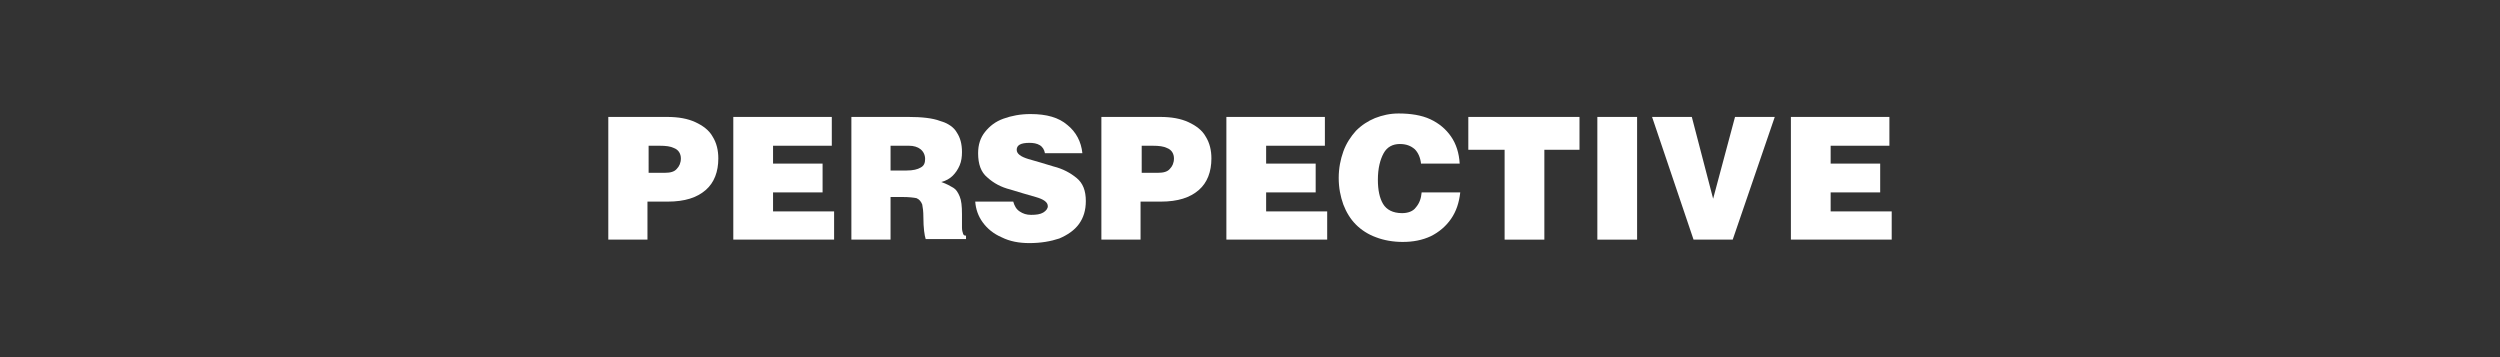
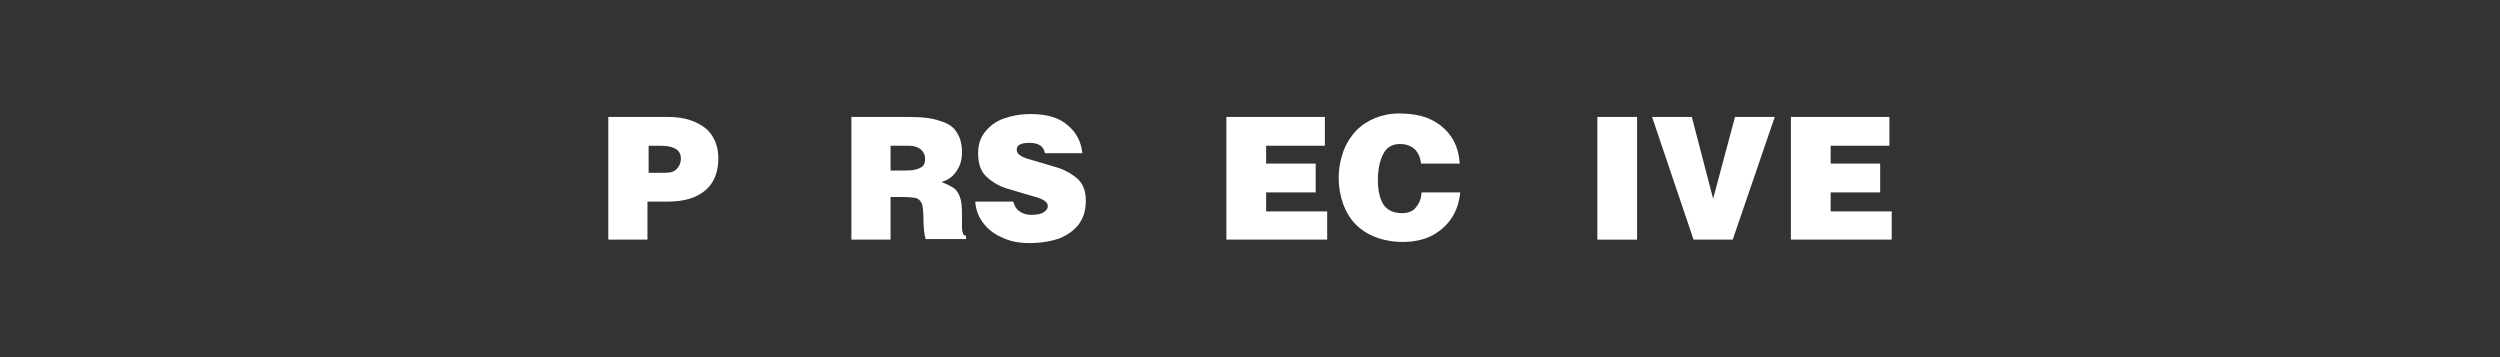
<svg xmlns="http://www.w3.org/2000/svg" version="1.1" id="Layer_1" x="0px" y="0px" viewBox="0 0 434 62" style="enable-background:new 0 0 434 62;" xml:space="preserve">
  <rect x="0" y="0" width="434" height="62" fill="#333333" stroke="none" />
  <style type="text/css">
	.st0{fill:#FFFFFF;}
</style>
  <g>
    <path class="st0" d="M112.5,41.6h-6.9V20.3h10.2c2,0,3.6,0.3,4.9,0.9c1.3,0.6,2.4,1.4,3,2.5c0.7,1.1,1,2.4,1,3.8   c0,2.3-0.7,4.2-2.2,5.5c-1.5,1.3-3.6,2-6.6,2h-3.5V41.6z M112.5,30h2.9c1,0,1.7-0.2,2.1-0.7c0.4-0.4,0.7-1,0.7-1.8   c0-0.8-0.4-1.5-1.2-1.8c-0.6-0.3-1.4-0.4-2.5-0.4h-1.9V30z" />
-     <path class="st0" d="M144.8,41.6h-17.5V20.3h17.1v5h-10.2v3.1h8.6v5h-8.6v3.3h10.6V41.6z" />
    <path class="st0" d="M156.7,34.2h-2.1v7.4h-6.8V20.3h9.9c2.3,0,4.2,0.2,5.5,0.7c1.4,0.4,2.4,1.1,2.9,2c0.6,0.9,0.9,2,0.9,3.4   c0,0.8-0.1,1.6-0.4,2.3c-0.3,0.7-0.7,1.3-1.2,1.8c-0.5,0.5-1.2,0.9-2,1.1c0.9,0.3,1.6,0.7,2.1,1c0.5,0.3,0.8,0.8,1.1,1.5   c0.3,0.7,0.4,1.7,0.4,3.1c0,1.1,0,1.9,0,2.3c0,0.5,0.1,0.8,0.2,1.1s0.3,0.3,0.5,0.3v0.6h-7c-0.2-0.6-0.4-1.9-0.4-3.8   c0-1-0.1-1.7-0.2-2.2c-0.2-0.5-0.5-0.9-1-1.1C158.6,34.3,157.8,34.2,156.7,34.2z M154.6,25.3v4.3h2.8c1.1,0,1.9-0.2,2.4-0.5   c0.6-0.3,0.8-0.8,0.8-1.5c0-0.7-0.3-1.3-0.8-1.7c-0.5-0.4-1.2-0.6-2-0.6H154.6z" />
    <path class="st0" d="M181.4,26.6c-0.1-0.6-0.4-1.1-0.9-1.4c-0.5-0.3-1.1-0.4-1.8-0.4c-1.5,0-2.2,0.4-2.2,1.2c0,0.7,0.7,1.2,2,1.6   c1.4,0.4,2.8,0.8,4.4,1.3c1.6,0.4,2.9,1.1,4,2c1.1,0.9,1.6,2.2,1.6,4c0,1.6-0.4,2.9-1.2,4c-0.8,1.1-2,1.9-3.4,2.5   c-1.5,0.5-3.2,0.8-5.2,0.8c-1.8,0-3.4-0.3-4.8-1c-1.4-0.6-2.5-1.5-3.3-2.6c-0.8-1.1-1.2-2.3-1.3-3.6h6.6c0.2,0.7,0.5,1.3,1.1,1.7   c0.6,0.4,1.2,0.6,2,0.6c0.9,0,1.6-0.1,2.1-0.4c0.5-0.3,0.8-0.7,0.8-1.1c0-0.7-0.7-1.2-2.1-1.6c-1.4-0.4-2.8-0.8-4.4-1.3   c-1.6-0.4-2.9-1.1-4-2.1c-1.1-0.9-1.6-2.3-1.6-4.2c0-1.5,0.4-2.7,1.2-3.7c0.8-1,1.8-1.8,3.2-2.3c1.4-0.5,2.9-0.8,4.7-0.8   c2.8,0,4.9,0.6,6.4,1.9c1.5,1.2,2.4,2.9,2.6,4.9H181.4z" />
-     <path class="st0" d="M198.1,41.6h-6.9V20.3h10.2c2,0,3.6,0.3,4.9,0.9c1.3,0.6,2.4,1.4,3,2.5c0.7,1.1,1,2.4,1,3.8   c0,2.3-0.7,4.2-2.2,5.5c-1.5,1.3-3.6,2-6.6,2h-3.5V41.6z M198.1,30h2.9c1,0,1.7-0.2,2.1-0.7c0.4-0.4,0.7-1,0.7-1.8   c0-0.8-0.4-1.5-1.2-1.8c-0.6-0.3-1.4-0.4-2.5-0.4h-1.9V30z" />
    <path class="st0" d="M230.4,41.6h-17.5V20.3H230v5h-10.2v3.1h8.6v5h-8.6v3.3h10.6V41.6z" />
    <path class="st0" d="M246.7,28.5c-0.1-1.1-0.5-2-1.1-2.6c-0.7-0.6-1.5-0.9-2.6-0.9c-1.2,0-2.2,0.5-2.8,1.6s-1,2.6-1,4.6   c0,1.8,0.3,3.2,0.9,4.2c0.6,1,1.7,1.6,3.3,1.6c1,0,1.9-0.3,2.4-1c0.6-0.7,0.9-1.5,1-2.6h6.7c-0.2,1.8-0.7,3.3-1.6,4.6   c-0.9,1.3-2.1,2.3-3.5,3c-1.5,0.7-3.1,1-4.9,1c-1.7,0-3.3-0.3-4.6-0.8c-1.4-0.5-2.6-1.3-3.5-2.2c-1-1-1.7-2.2-2.2-3.5   c-0.5-1.4-0.8-2.9-0.8-4.6c0-1.7,0.3-3.2,0.8-4.6c0.5-1.4,1.3-2.6,2.2-3.6c1-1,2.1-1.7,3.3-2.2c1.3-0.5,2.6-0.8,4.1-0.8   c2.1,0,4,0.3,5.5,1c1.5,0.7,2.7,1.7,3.6,3s1.4,2.9,1.5,4.7H246.7z" />
-     <path class="st0" d="M254.9,26v-5.7h19.3V26h-6.1v15.6h-6.9V26H254.9z" />
    <path class="st0" d="M284.2,41.6h-6.9V20.3h6.9V41.6z" />
    <path class="st0" d="M294,41.6l-7.2-21.3h6.9l3.7,14.2l3.8-14.2h6.9l-7.3,21.3H294z" />
    <path class="st0" d="M328.4,41.6h-17.5V20.3H328v5h-10.2v3.1h8.6v5h-8.6v3.3h10.6V41.6z" />
  </g>
</svg>